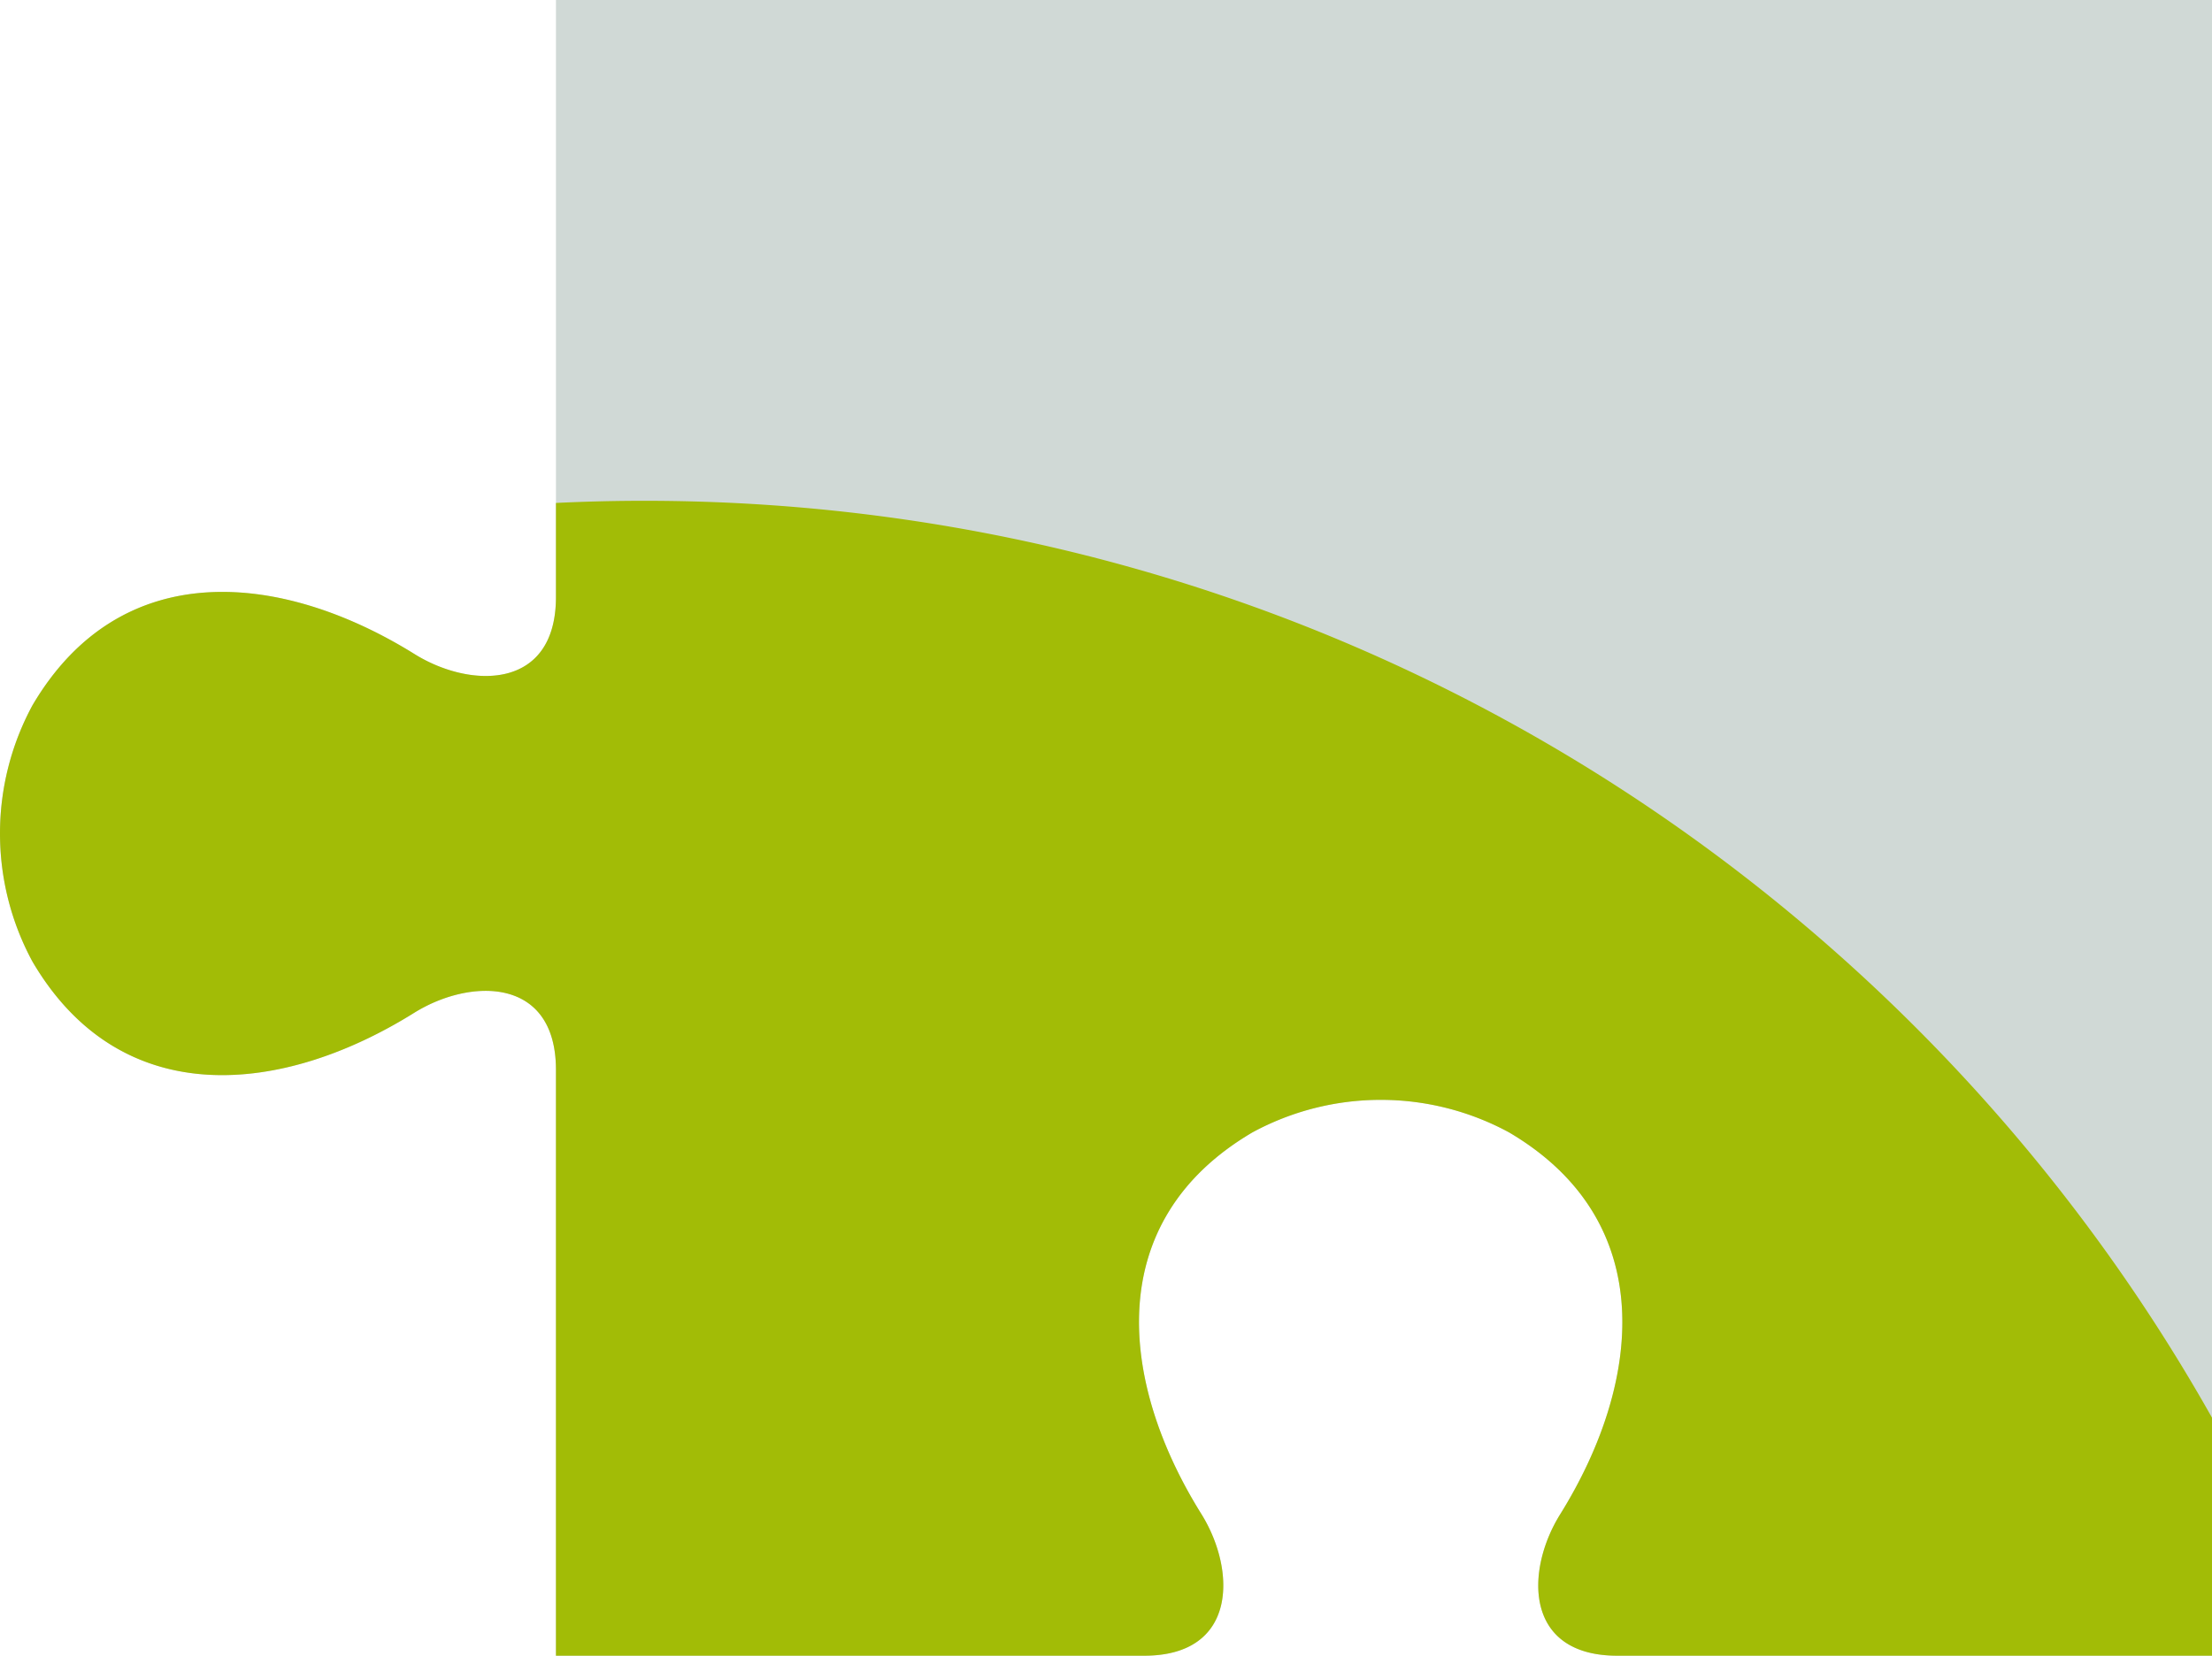
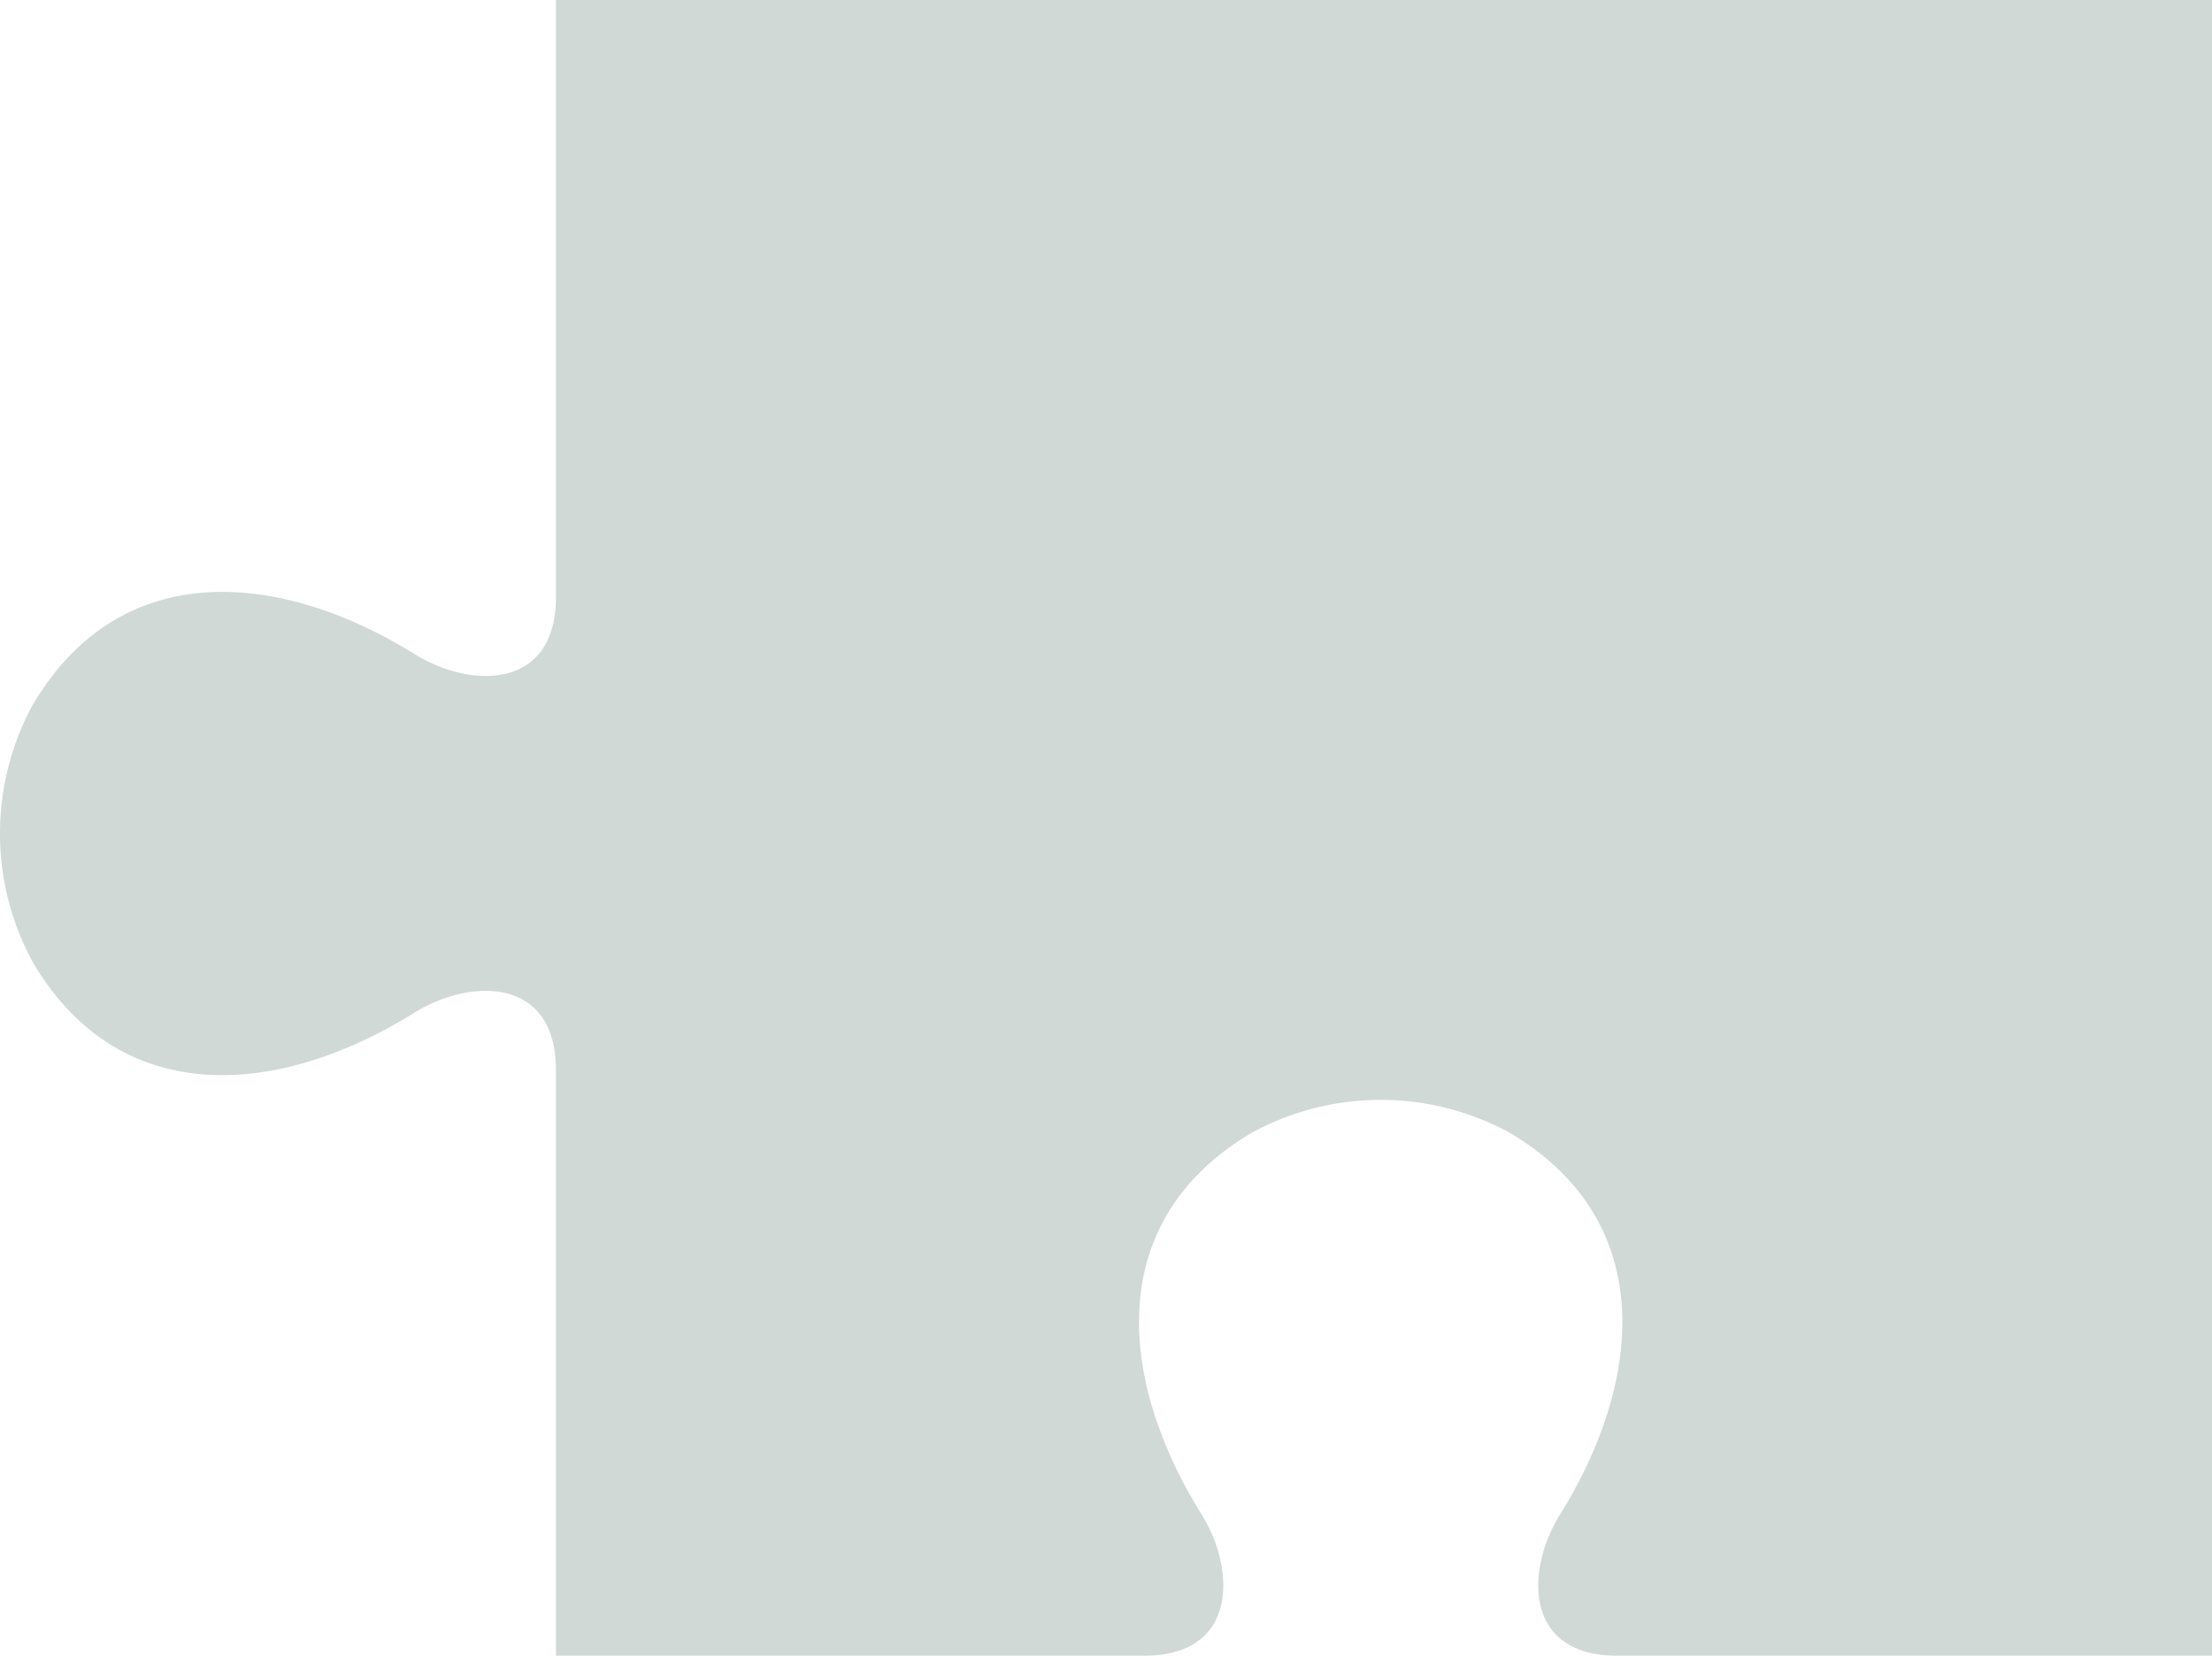
<svg xmlns="http://www.w3.org/2000/svg" width="467.5" height="350" viewBox="0 0 467.5 350">
  <title>puzzle-floating-color3-color4</title>
  <path d="M117.5,126.202c0,19.749-18.093,19.444-29.935,12.032-27.698-17.211-61.902-21.12-80.706,10.865a56.908,56.908,0,0,0,0,54.171c18.804,32.035,53.008,28.126,80.706,10.813,11.842-7.361,29.935-7.666,29.935,12.083V350H241.834c19.749,0,19.445-18.093,12.083-29.935-17.312-27.698-21.222-61.902,10.814-80.706a56.908,56.908,0,0,1,54.171,0c31.984,18.804,28.075,53.008,10.864,80.706C322.354,331.907,322.049,350,341.798,350H467.5V0h-350Z" fill="#d0d9d6" />
-   <path d="M136.181,105.863q-9.396,0-18.681.456V126.202c0,19.749-18.093,19.444-29.935,12.032-27.698-17.211-61.902-21.12-80.706,10.865a56.908,56.908,0,0,0,0,54.171c18.804,32.035,53.008,28.126,80.706,10.813,11.842-7.361,29.935-7.666,29.935,12.083V350H241.834c19.749,0,19.445-18.093,12.083-29.935-17.312-27.698-21.222-61.902,10.814-80.706a56.908,56.908,0,0,1,54.171,0c31.984,18.804,28.075,53.008,10.864,80.706C322.354,331.907,322.049,350,341.798,350H467.5V299.687C402.366,184.001,278.4,105.863,136.181,105.863Z" fill="#a2bc06" />
</svg>